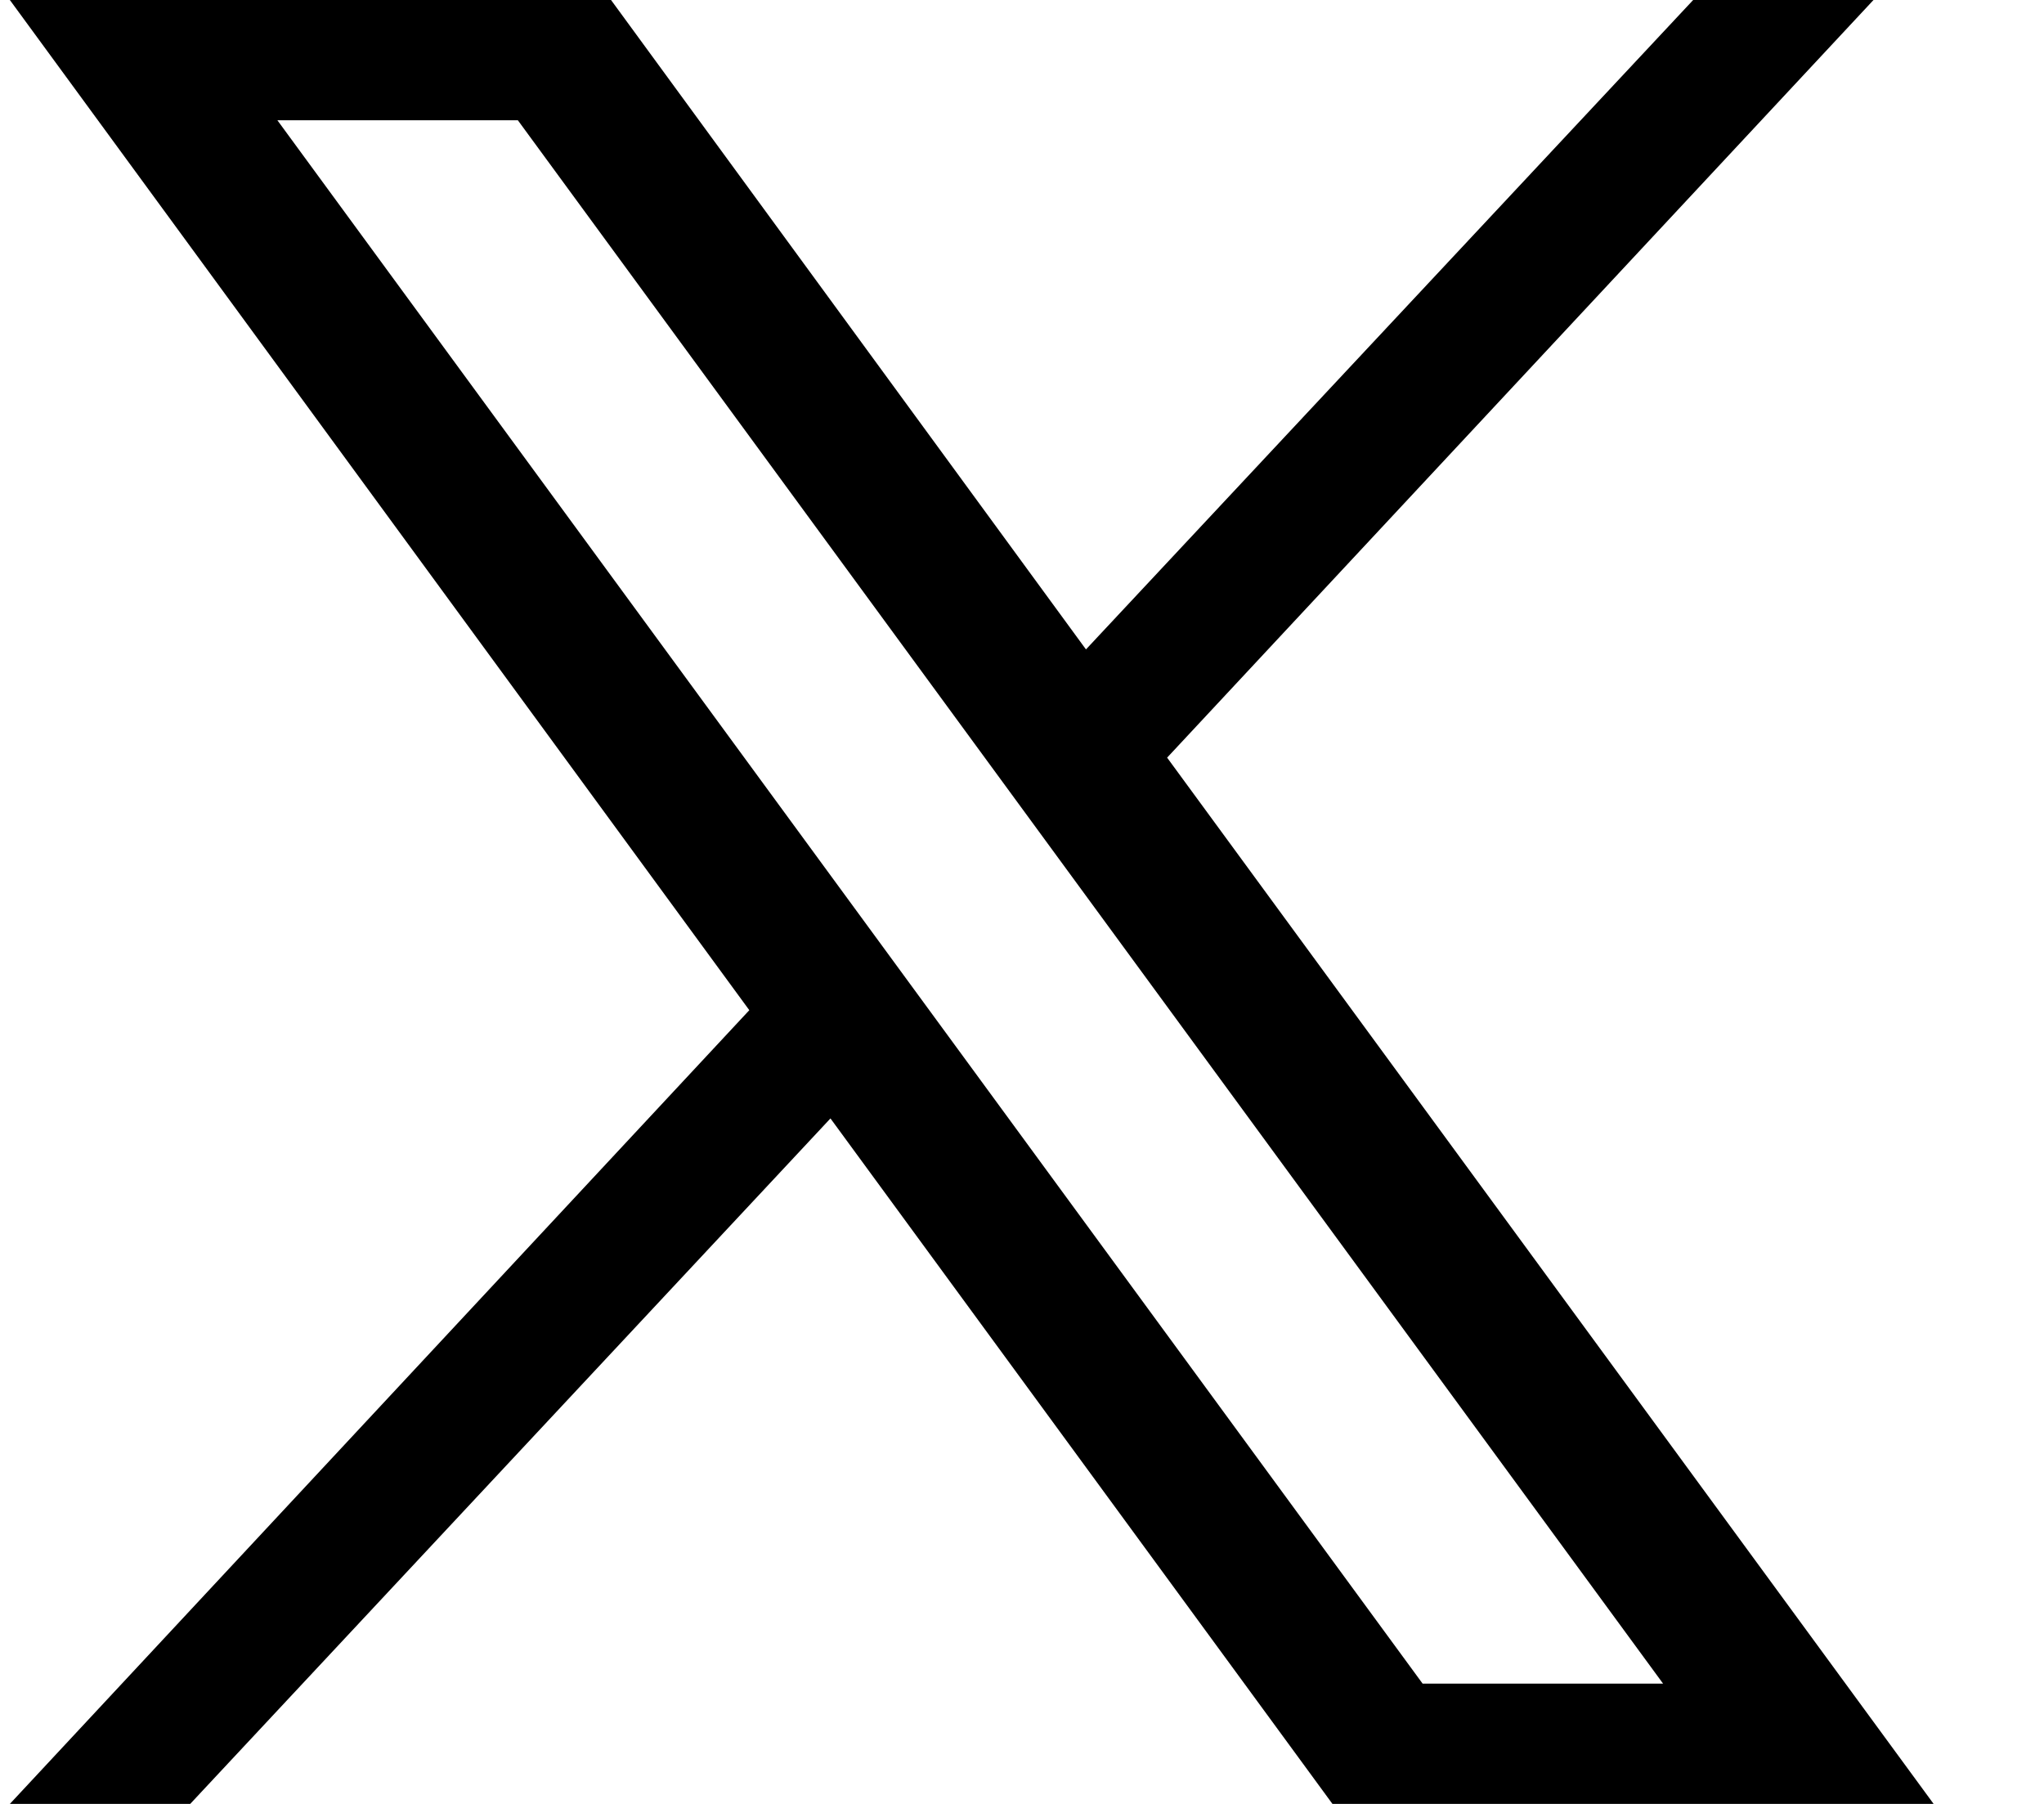
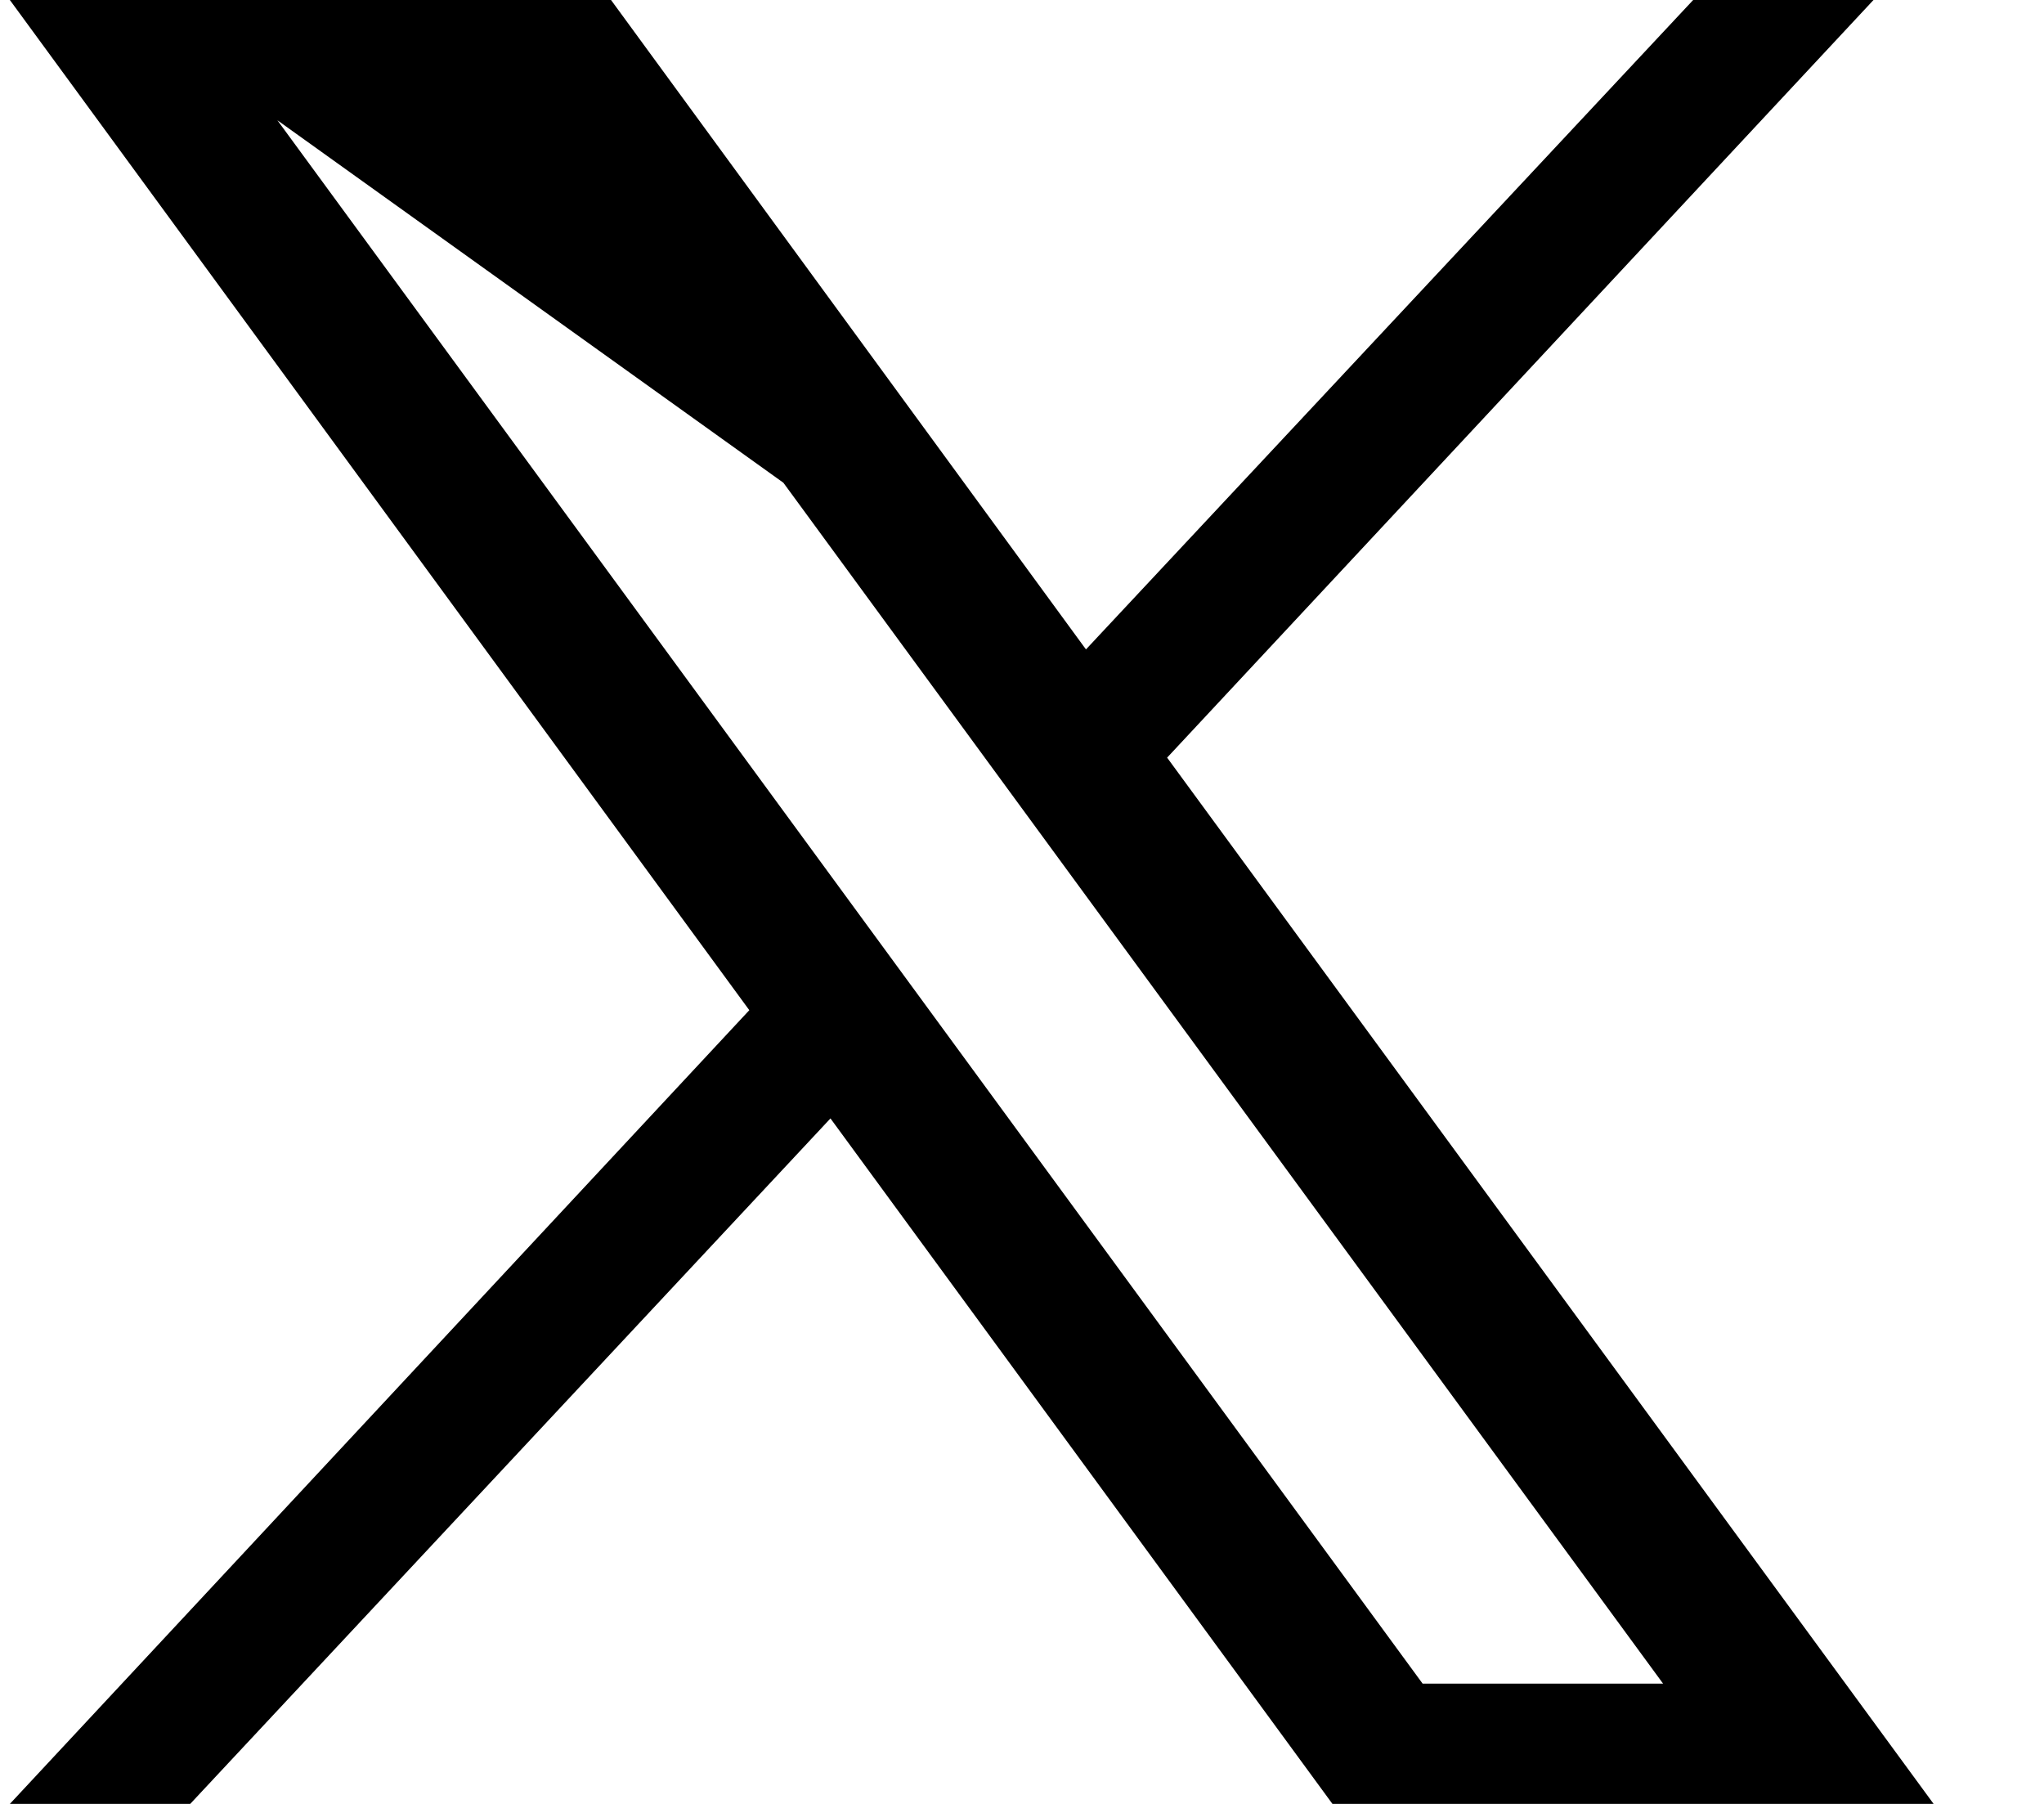
<svg xmlns="http://www.w3.org/2000/svg" width="17px" height="15px" viewBox="0 0 17 15" version="1.1">
  <title>twitter-x</title>
  <g id="Page-1" stroke="none" stroke-width="1" fill="none" fill-rule="evenodd">
    <g id="twitter-x" transform="translate(0.082, 0)" fill="#000000" fill-rule="nonzero">
-       <path d="M9.625,6.3 L15.5,0 L14,0 L8.95,5.4 L5,0 L0,0 L6.15,8.4 L0,15 L1.5,15 L6.825,9.3 L11,15 L16,15 L9.625,6.3 Z M2.225,1 L4.225,1 L13.75,14 L11.75,14 L2.225,1 Z" id="Shape" />
+       <path d="M9.625,6.3 L15.5,0 L14,0 L8.95,5.4 L5,0 L0,0 L6.15,8.4 L0,15 L1.5,15 L6.825,9.3 L11,15 L16,15 L9.625,6.3 Z L4.225,1 L13.75,14 L11.75,14 L2.225,1 Z" id="Shape" />
    </g>
  </g>
</svg>